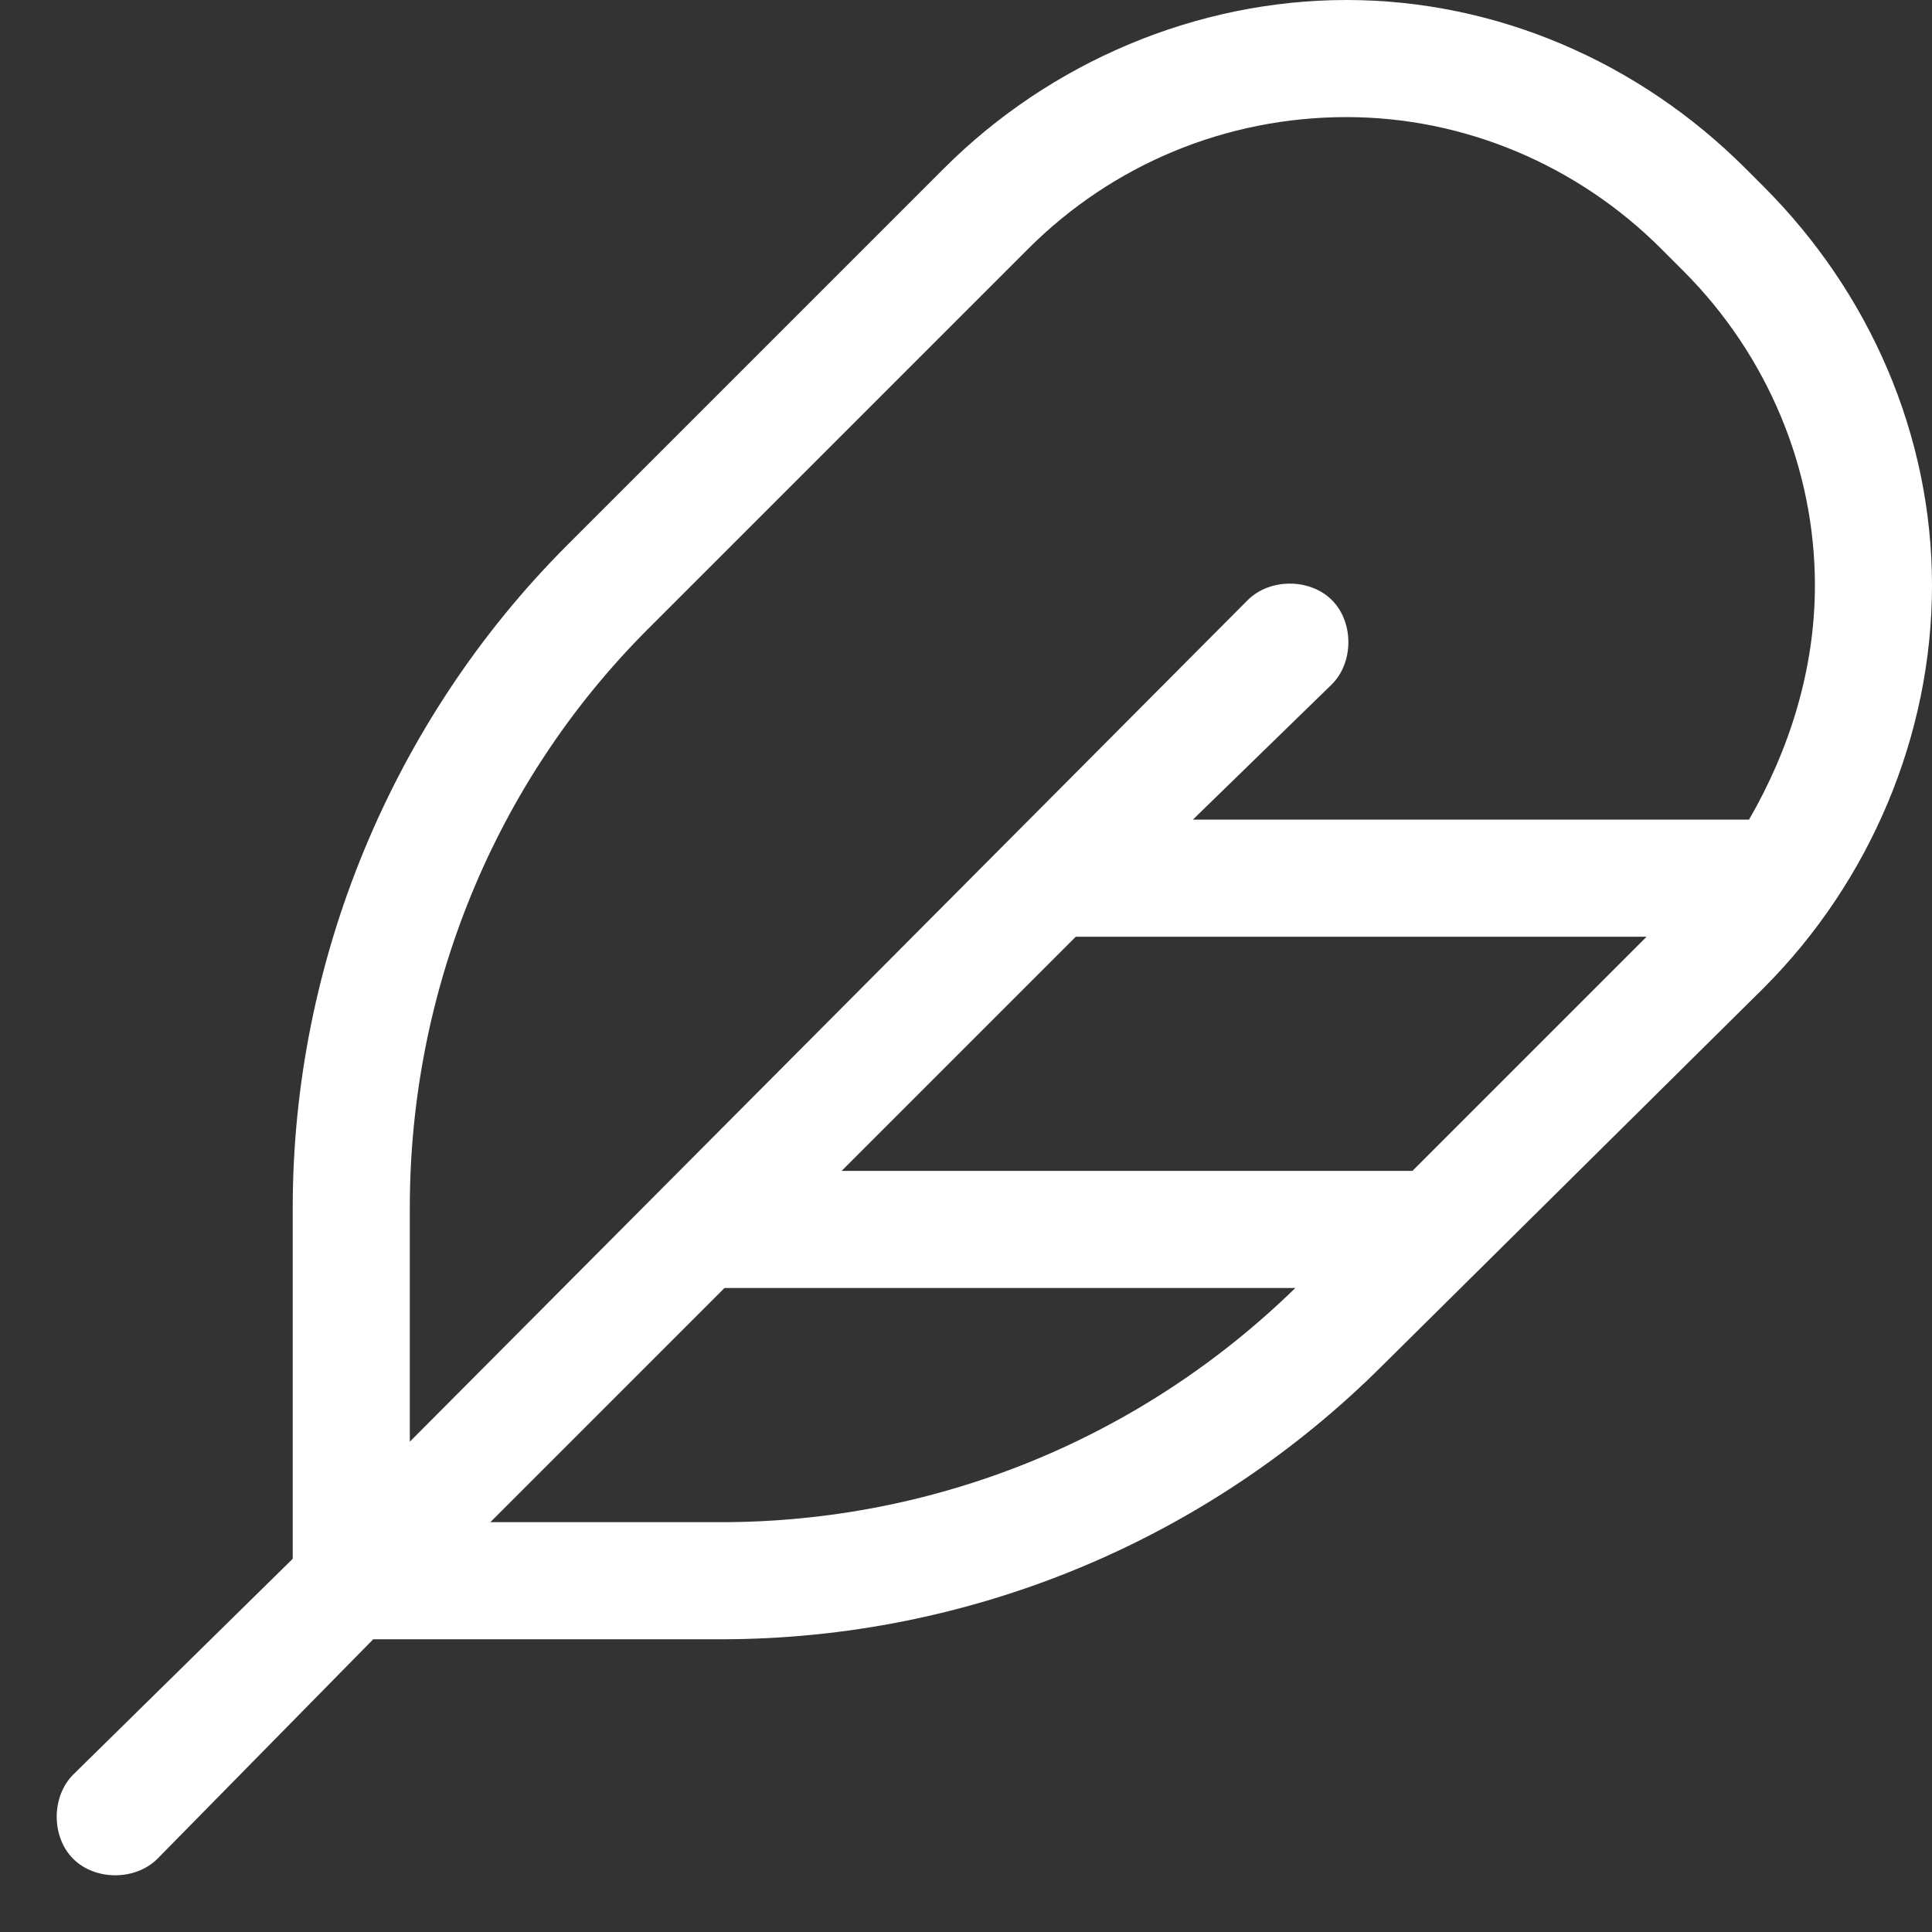
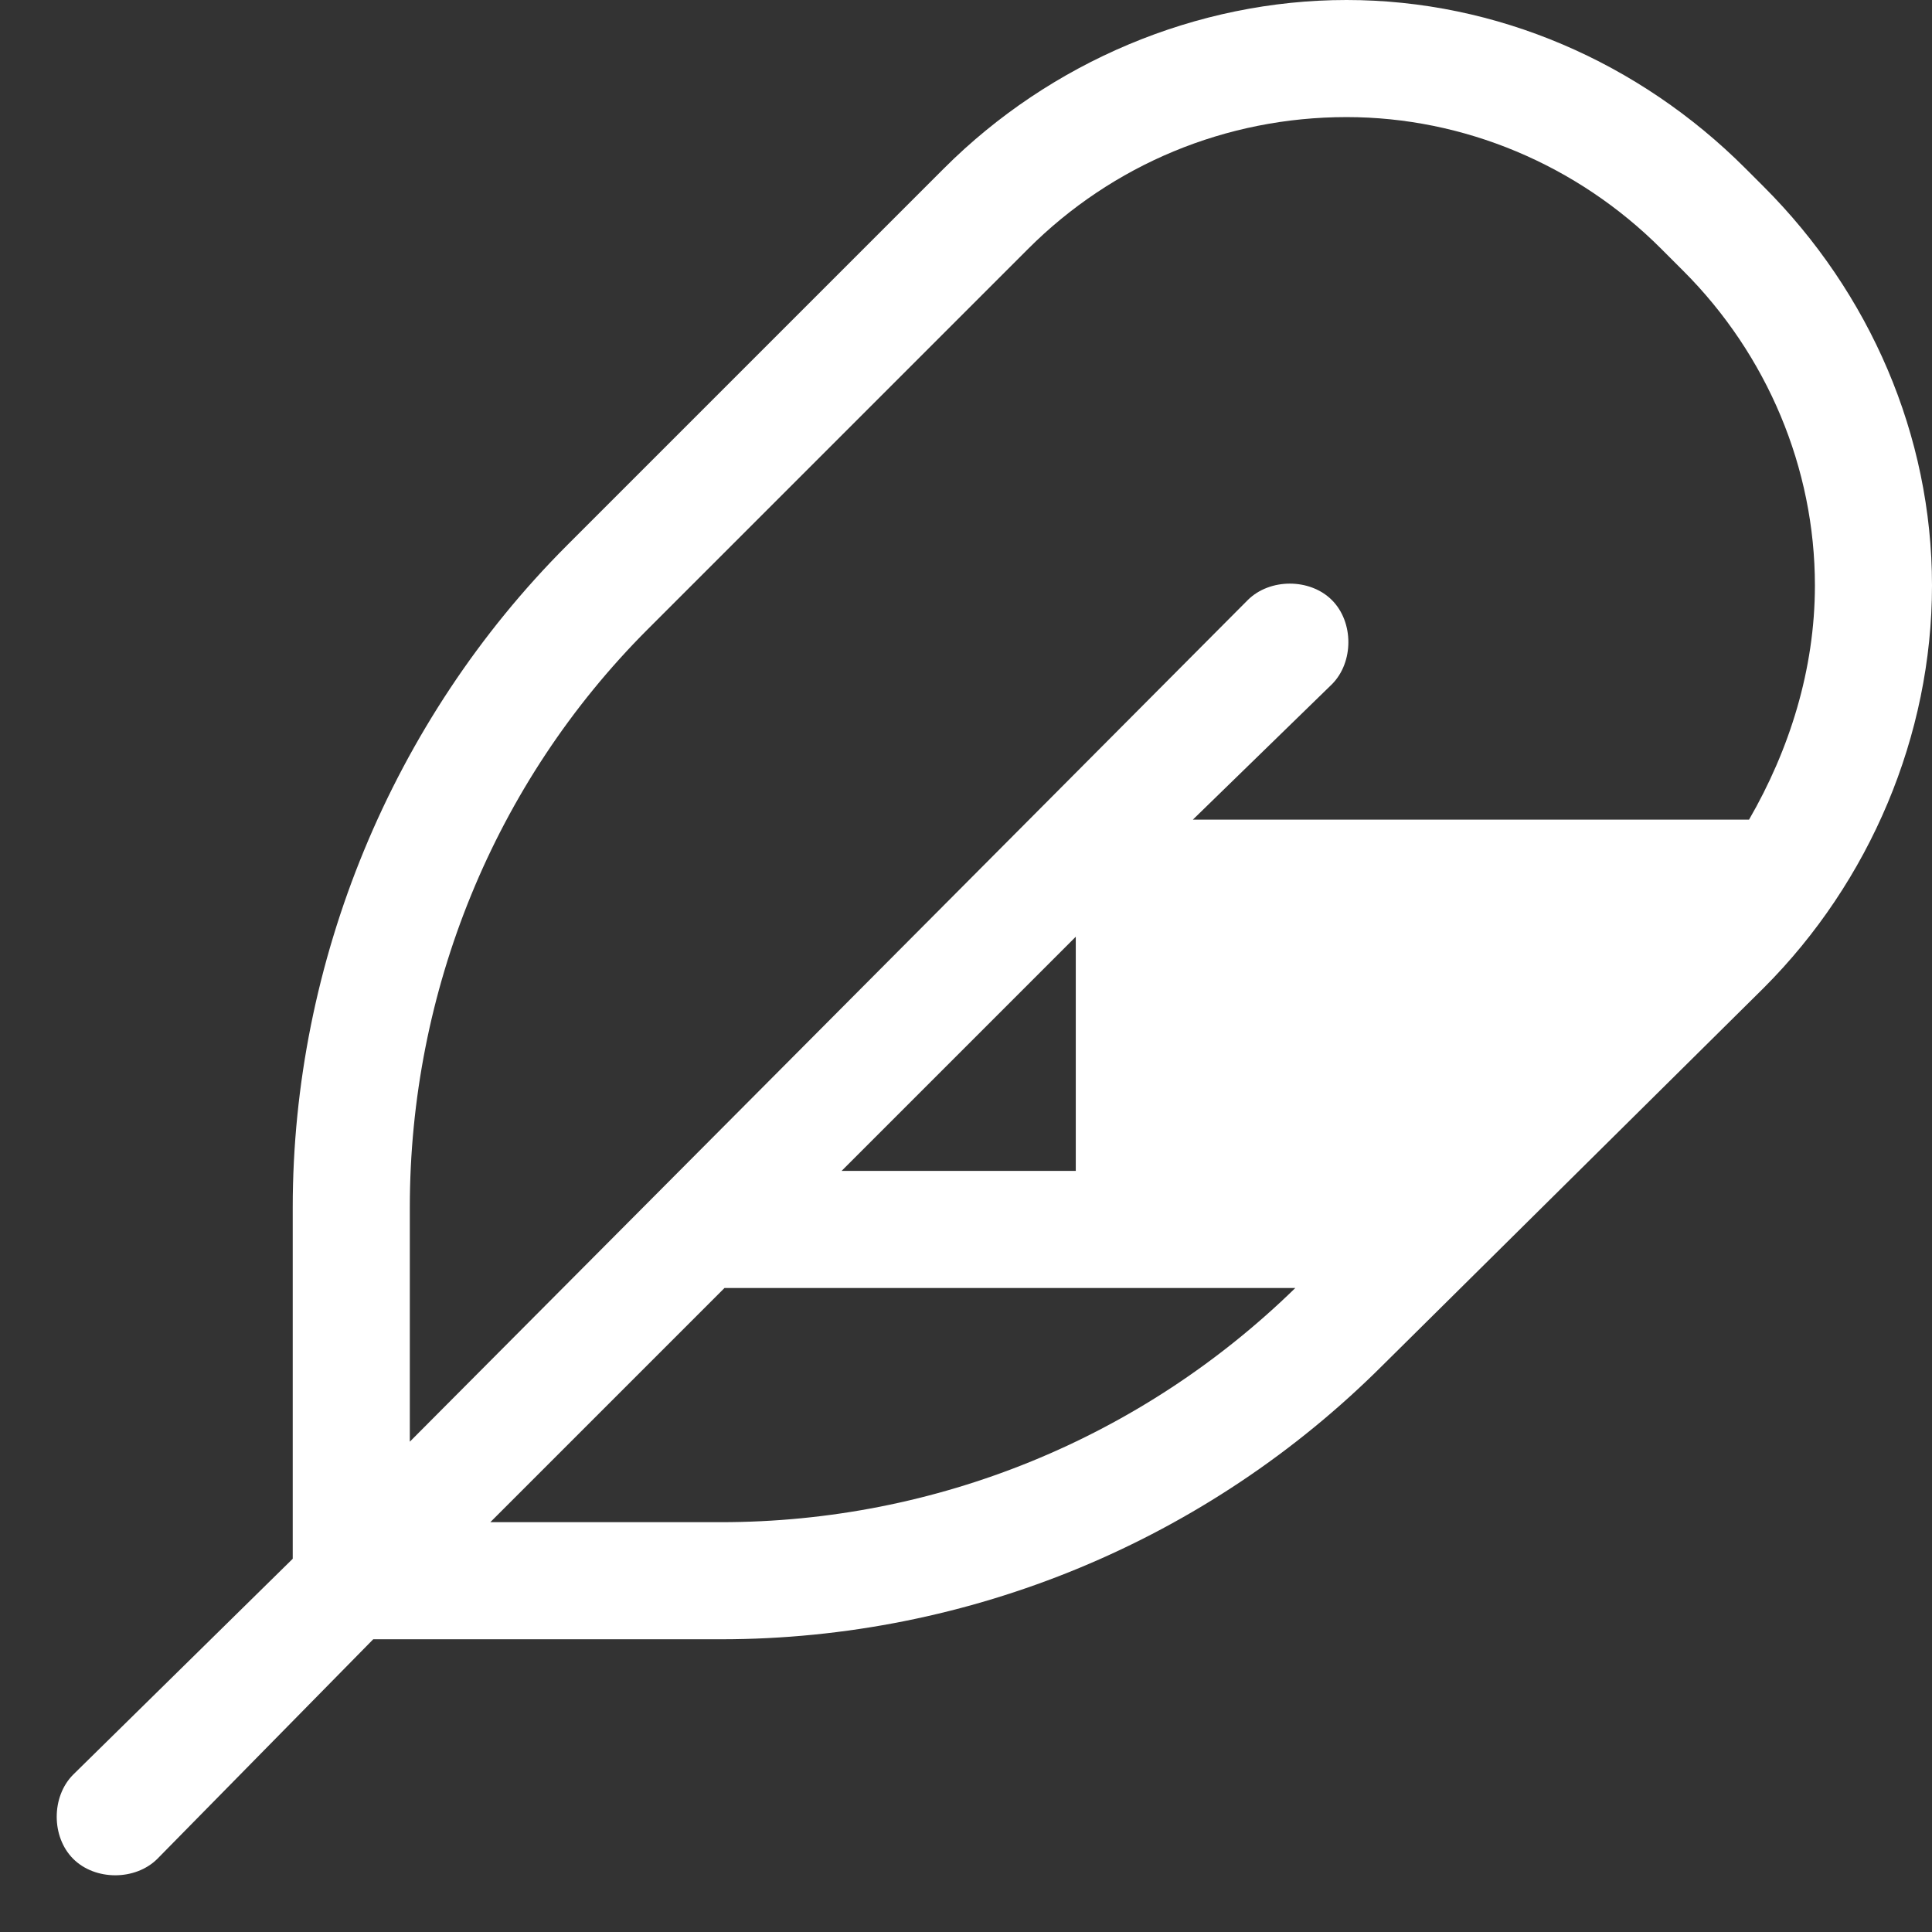
<svg xmlns="http://www.w3.org/2000/svg" width="33" height="33" viewBox="0 0 33 33" fill="none">
  <rect x="0" y="0" width="33" height="33" fill="#333333" stroke="none" />
-   <path d="M21.312 10.25C21.688 9.875 22.375 9.875 22.75 10.25C23.125 10.625 23.125 11.312 22.75 11.688L20.375 14H29.875C30.562 12.812 31 11.438 31 10C31 8 30.188 6.062 28.75 4.625L28.375 4.25C26.938 2.812 25 2 23 2C20.938 2 19 2.812 17.562 4.25L11.062 10.75C8.438 13.375 7 16.938 7 20.625V24.625L21.312 10.25ZM18.375 16L14.375 20H24.125L28.125 16H18.375ZM22.125 22H12.375L8.375 26H12.312C16 26 19.5 24.562 22.125 22ZM5 20.625C5 16.438 6.688 12.312 9.688 9.312L16.125 2.875C17.938 1.062 20.438 0 23 0C25.562 0 28 1.062 29.812 2.875L30.125 3.188C31.938 5 33 7.438 33 10C33 12.562 31.938 15.062 30.125 16.875L23.625 23.312C20.625 26.312 16.562 28 12.312 28H6.375L2.688 31.75C2.312 32.125 1.625 32.125 1.25 31.75C0.875 31.375 0.875 30.688 1.25 30.312L5 26.625V20.625Z" fill="white" />
+   <path d="M21.312 10.25C21.688 9.875 22.375 9.875 22.75 10.25C23.125 10.625 23.125 11.312 22.75 11.688L20.375 14H29.875C30.562 12.812 31 11.438 31 10C31 8 30.188 6.062 28.75 4.625L28.375 4.25C26.938 2.812 25 2 23 2C20.938 2 19 2.812 17.562 4.25L11.062 10.75C8.438 13.375 7 16.938 7 20.625V24.625L21.312 10.25ZM18.375 16L14.375 20H24.125H18.375ZM22.125 22H12.375L8.375 26H12.312C16 26 19.5 24.562 22.125 22ZM5 20.625C5 16.438 6.688 12.312 9.688 9.312L16.125 2.875C17.938 1.062 20.438 0 23 0C25.562 0 28 1.062 29.812 2.875L30.125 3.188C31.938 5 33 7.438 33 10C33 12.562 31.938 15.062 30.125 16.875L23.625 23.312C20.625 26.312 16.562 28 12.312 28H6.375L2.688 31.75C2.312 32.125 1.625 32.125 1.25 31.75C0.875 31.375 0.875 30.688 1.25 30.312L5 26.625V20.625Z" fill="white" />
</svg>